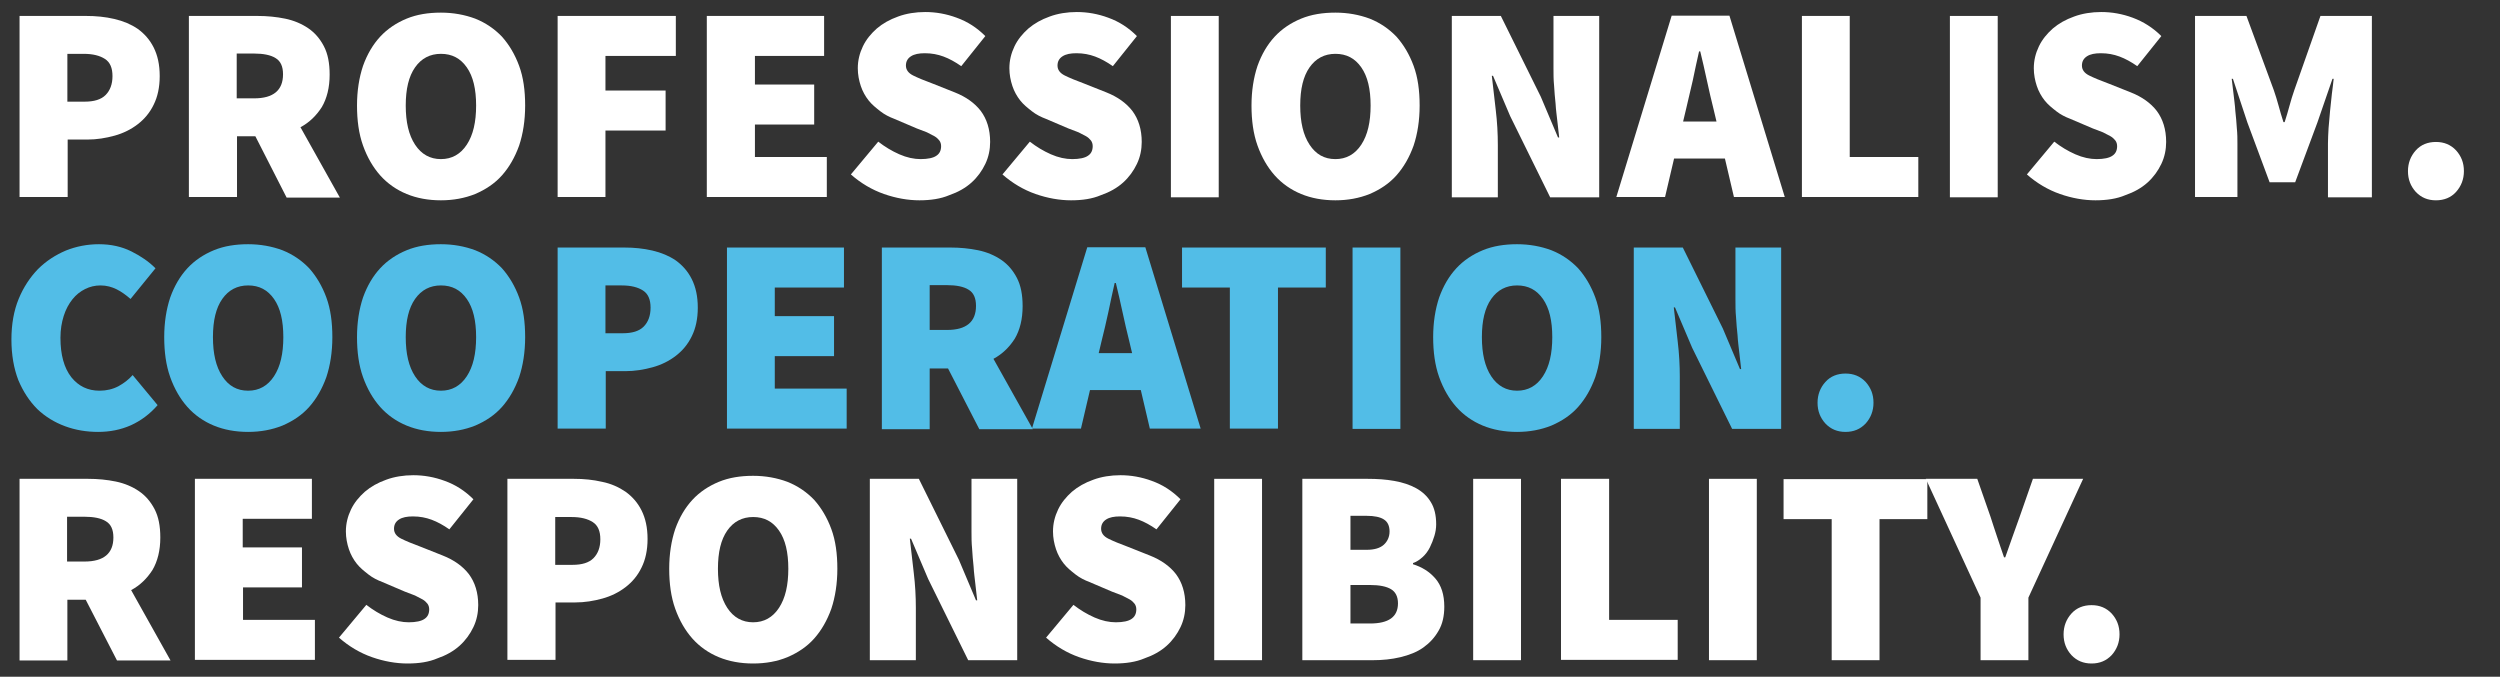
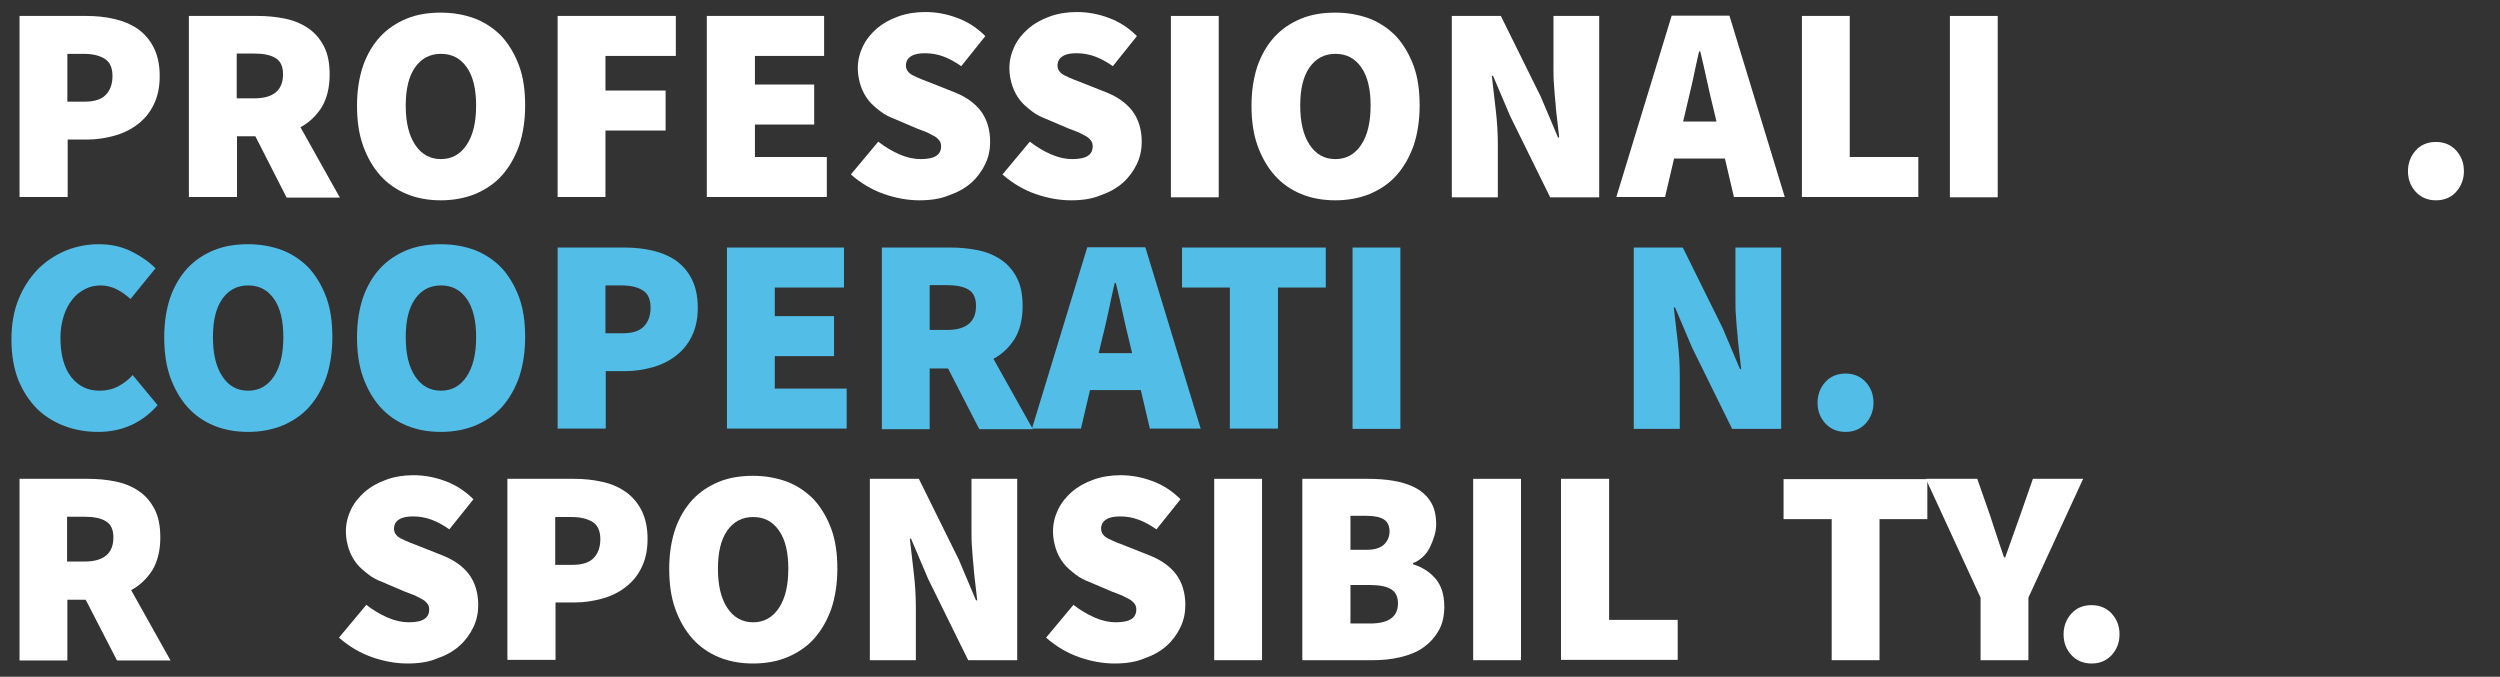
<svg xmlns="http://www.w3.org/2000/svg" version="1.1" id="Livello_1" x="0px" y="0px" viewBox="0 0 831.2 225" style="enable-background:new 0 0 831.2 225;" xml:space="preserve">
  <rect x="0" y="0" width="831.2" height="225" fill="#333333" stroke="none" />
  <style type="text/css">
	.st0{fill:#FFFFFF;}
	.st1{fill:#52BDE7;}
</style>
  <g>
-     <path class="st0" d="M6.5,65.5V5.3h22.1c3.3,0,6.4,0.3,9.4,1s5.6,1.8,7.8,3.3c2.2,1.6,4,3.6,5.3,6.2c1.3,2.6,2,5.7,2,9.5   c0,3.7-0.7,6.9-2,9.5c-1.3,2.7-3.1,4.8-5.3,6.5c-2.2,1.7-4.8,3-7.7,3.8c-2.9,0.8-5.9,1.3-9.1,1.3h-6.5v19.1H6.5z M22.4,33.8h5.7   c3.2,0,5.5-0.7,7-2.2c1.5-1.5,2.3-3.6,2.3-6.3c0-2.7-0.8-4.6-2.5-5.7s-4-1.7-7.1-1.7h-5.4V33.8z" />
+     <path class="st0" d="M6.5,65.5V5.3h22.1c3.3,0,6.4,0.3,9.4,1s5.6,1.8,7.8,3.3c2.2,1.6,4,3.6,5.3,6.2c1.3,2.6,2,5.7,2,9.5   c0,3.7-0.7,6.9-2,9.5c-1.3,2.7-3.1,4.8-5.3,6.5c-2.2,1.7-4.8,3-7.7,3.8c-2.9,0.8-5.9,1.3-9.1,1.3h-6.5v19.1H6.5z M22.4,33.8h5.7   c3.2,0,5.5-0.7,7-2.2c1.5-1.5,2.3-3.6,2.3-6.3c0-2.7-0.8-4.6-2.5-5.7s-4-1.7-7.1-1.7h-5.4V33.8" />
    <path class="st0" d="M62.8,65.5V5.3h22.8c3.2,0,6.3,0.3,9.2,0.9c2.9,0.6,5.5,1.7,7.7,3.2c2.2,1.5,3.9,3.5,5.2,6   c1.3,2.5,1.9,5.6,1.9,9.4c0,4.3-0.9,7.9-2.6,10.8c-1.8,2.8-4.1,5.1-7.1,6.7l13.1,23.4H95.3L84.9,45.3h-6.1v20.2H62.8z M78.8,32.7   h5.7c6.4,0,9.6-2.7,9.6-8c0-2.6-0.8-4.4-2.5-5.4c-1.6-1-4-1.5-7.2-1.5h-5.7V32.7z" />
    <path class="st0" d="M146.6,66.6c-4.2,0-8-0.7-11.4-2.1s-6.4-3.5-8.8-6.2c-2.4-2.7-4.3-6-5.7-9.9c-1.4-3.9-2-8.4-2-13.3   c0-4.9,0.7-9.3,2-13.2c1.4-3.9,3.3-7.1,5.7-9.7c2.4-2.6,5.4-4.6,8.8-6c3.4-1.4,7.2-2,11.4-2c4.1,0,7.9,0.7,11.4,2   c3.5,1.4,6.4,3.4,8.9,6c2.4,2.7,4.3,5.9,5.7,9.7c1.4,3.8,2,8.2,2,13.2c0,4.9-0.7,9.4-2,13.3c-1.4,3.9-3.3,7.2-5.7,9.9   c-2.4,2.7-5.4,4.7-8.9,6.2C154.5,65.9,150.7,66.6,146.6,66.6z M146.6,52.9c3.6,0,6.5-1.6,8.6-4.8c2.1-3.2,3.1-7.5,3.1-13   c0-5.5-1-9.7-3.1-12.7c-2.1-3-4.9-4.5-8.6-4.5c-3.6,0-6.5,1.5-8.6,4.5c-2.1,3-3.1,7.2-3.1,12.7c0,5.5,1,9.8,3.1,13   C140.1,51.3,143,52.9,146.6,52.9z" />
    <path class="st0" d="M185.4,65.5V5.3h39.3v13.3h-23.4v11.5h20v13.3h-20v22.1H185.4z" />
    <path class="st0" d="M235,65.5V5.3H274v13.3h-23v9.5h19.7v13.3H251v10.8h23.9v13.3H235z" />
    <path class="st0" d="M305.7,66.6c-3.8,0-7.8-0.7-11.8-2.1c-4-1.4-7.7-3.6-11-6.5l9.1-10.9c2.2,1.7,4.5,3.1,7,4.2   c2.5,1.1,4.9,1.6,7.1,1.6c2.4,0,4.2-0.4,5.2-1.1c1.1-0.7,1.6-1.8,1.6-3.2c0-0.7-0.2-1.4-0.6-1.9c-0.4-0.5-0.9-1-1.6-1.4   c-0.7-0.4-1.6-0.8-2.5-1.3c-1-0.4-2.1-0.8-3.4-1.3l-7.5-3.2c-1.6-0.6-3.2-1.4-4.6-2.5s-2.8-2.2-3.9-3.6c-1.1-1.4-2-3-2.6-4.8   c-0.6-1.8-1-3.8-1-5.9c0-2.6,0.6-5,1.7-7.3c1.1-2.3,2.7-4.2,4.6-5.9c2-1.7,4.3-3,7.1-4c2.7-1,5.8-1.5,9-1.5c3.5,0,7,0.6,10.5,1.9   c3.6,1.3,6.7,3.3,9.5,6.1l-8,10c-2-1.4-4-2.5-5.9-3.2c-1.9-0.7-3.9-1.1-6.2-1.1c-2,0-3.5,0.3-4.6,1c-1.1,0.7-1.7,1.7-1.7,3.1   c0,1.4,0.8,2.5,2.4,3.3c1.6,0.8,3.8,1.7,6.5,2.7l7.3,2.9c3.8,1.5,6.7,3.6,8.7,6.2c2,2.7,3.1,6.1,3.1,10.3c0,2.5-0.5,5-1.6,7.3   c-1.1,2.3-2.6,4.4-4.6,6.2c-2,1.8-4.5,3.2-7.4,4.2C312.8,66.1,309.4,66.6,305.7,66.6z" />
    <path class="st0" d="M356.1,66.6c-3.8,0-7.8-0.7-11.8-2.1c-4-1.4-7.7-3.6-11-6.5l9.1-10.9c2.2,1.7,4.5,3.1,7,4.2   c2.5,1.1,4.9,1.6,7.1,1.6c2.4,0,4.2-0.4,5.2-1.1c1.1-0.7,1.6-1.8,1.6-3.2c0-0.7-0.2-1.4-0.6-1.9c-0.4-0.5-0.9-1-1.6-1.4   c-0.7-0.4-1.6-0.8-2.5-1.3c-1-0.4-2.1-0.8-3.4-1.3l-7.5-3.2c-1.6-0.6-3.2-1.4-4.6-2.5s-2.8-2.2-3.9-3.6c-1.1-1.4-2-3-2.6-4.8   c-0.6-1.8-1-3.8-1-5.9c0-2.6,0.6-5,1.7-7.3c1.1-2.3,2.7-4.2,4.6-5.9c2-1.7,4.3-3,7.1-4c2.7-1,5.8-1.5,9-1.5c3.5,0,7,0.6,10.5,1.9   c3.6,1.3,6.7,3.3,9.5,6.1l-8,10c-2-1.4-4-2.5-5.9-3.2c-1.9-0.7-3.9-1.1-6.2-1.1c-2,0-3.5,0.3-4.6,1c-1.1,0.7-1.7,1.7-1.7,3.1   c0,1.4,0.8,2.5,2.4,3.3c1.6,0.8,3.8,1.7,6.5,2.7l7.3,2.9c3.8,1.5,6.7,3.6,8.7,6.2c2,2.7,3.1,6.1,3.1,10.3c0,2.5-0.5,5-1.6,7.3   c-1.1,2.3-2.6,4.4-4.6,6.2c-2,1.8-4.5,3.2-7.4,4.2C363.2,66.1,359.9,66.6,356.1,66.6z" />
    <path class="st0" d="M389.3,65.5V5.3h15.9v60.3H389.3z" />
    <path class="st0" d="M444,66.6c-4.2,0-8-0.7-11.4-2.1s-6.4-3.5-8.8-6.2c-2.4-2.7-4.3-6-5.7-9.9c-1.4-3.9-2-8.4-2-13.3   c0-4.9,0.7-9.3,2-13.2c1.4-3.9,3.3-7.1,5.7-9.7c2.4-2.6,5.4-4.6,8.8-6c3.4-1.4,7.2-2,11.4-2c4.1,0,7.9,0.7,11.4,2   c3.5,1.4,6.4,3.4,8.9,6c2.4,2.7,4.3,5.9,5.7,9.7c1.4,3.8,2,8.2,2,13.2c0,4.9-0.7,9.4-2,13.3c-1.4,3.9-3.3,7.2-5.7,9.9   c-2.4,2.7-5.4,4.7-8.9,6.2C451.9,65.9,448.1,66.6,444,66.6z M444,52.9c3.6,0,6.5-1.6,8.6-4.8c2.1-3.2,3.1-7.5,3.1-13   c0-5.5-1-9.7-3.1-12.7c-2.1-3-4.9-4.5-8.6-4.5c-3.6,0-6.5,1.5-8.6,4.5c-2.1,3-3.1,7.2-3.1,12.7c0,5.5,1,9.8,3.1,13   C437.5,51.3,440.3,52.9,444,52.9z" />
    <path class="st0" d="M482.7,65.5V5.3H499l13.3,26.9l5.7,13.5h0.4c-0.2-1.6-0.4-3.4-0.6-5.3c-0.2-1.9-0.5-3.9-0.6-5.9   c-0.2-2-0.4-4-0.5-6c-0.2-2-0.2-3.9-0.2-5.8V5.3h15.2v60.3h-16.3l-13.3-27l-5.7-13.4h-0.4c0.4,3.5,0.8,7.2,1.3,11.3   c0.5,4.1,0.7,8,0.7,11.7v17.4H482.7z" />
    <path class="st0" d="M537.4,65.5l18.4-60.3H575l18.4,60.3h-16.9l-3-12.8h-16.9l-3,12.8H537.4z M560.6,36.2l-1,4.2h11.1l-1-4.2   c-0.7-2.9-1.5-6.1-2.2-9.5c-0.7-3.4-1.5-6.6-2.2-9.6h-0.4c-0.7,3.1-1.4,6.3-2.1,9.7C562,30.2,561.3,33.3,560.6,36.2z" />
    <path class="st0" d="M599.1,65.5V5.3h15.9v46.9h22.8v13.3H599.1z" />
    <path class="st0" d="M648.3,65.5V5.3h15.9v60.3H648.3z" />
-     <path class="st0" d="M696.7,66.6c-3.8,0-7.8-0.7-11.8-2.1c-4-1.4-7.7-3.6-11-6.5l9.1-10.9c2.2,1.7,4.5,3.1,7,4.2   c2.5,1.1,4.9,1.6,7.1,1.6c2.4,0,4.2-0.4,5.2-1.1c1.1-0.7,1.6-1.8,1.6-3.2c0-0.7-0.2-1.4-0.6-1.9c-0.4-0.5-0.9-1-1.6-1.4   c-0.7-0.4-1.6-0.8-2.5-1.3c-1-0.4-2.1-0.8-3.4-1.3l-7.5-3.2c-1.6-0.6-3.2-1.4-4.6-2.5s-2.8-2.2-3.9-3.6c-1.1-1.4-2-3-2.6-4.8   c-0.6-1.8-1-3.8-1-5.9c0-2.6,0.6-5,1.7-7.3c1.1-2.3,2.7-4.2,4.6-5.9c2-1.7,4.3-3,7.1-4c2.7-1,5.8-1.5,9-1.5c3.5,0,7,0.6,10.5,1.9   s6.7,3.3,9.5,6.1l-8,10c-2-1.4-4-2.5-5.9-3.2c-1.9-0.7-3.9-1.1-6.2-1.1c-2,0-3.5,0.3-4.6,1c-1.1,0.7-1.7,1.7-1.7,3.1   c0,1.4,0.8,2.5,2.4,3.3c1.6,0.8,3.8,1.7,6.5,2.7l7.3,2.9c3.8,1.5,6.7,3.6,8.7,6.2c2,2.7,3.1,6.1,3.1,10.3c0,2.5-0.5,5-1.6,7.3   c-1.1,2.3-2.6,4.4-4.6,6.2c-2,1.8-4.5,3.2-7.4,4.2C703.8,66.1,700.4,66.6,696.7,66.6z" />
-     <path class="st0" d="M729.8,65.5V5.3h17.1l9.1,24.7c0.6,1.7,1.1,3.4,1.6,5.2c0.5,1.8,1,3.6,1.6,5.4h0.4c0.6-1.8,1.1-3.6,1.6-5.4   c0.5-1.8,1-3.5,1.6-5.2l8.7-24.7h17.1v60.3H774V47.7c0-1.5,0.1-3.2,0.2-5.1c0.2-1.9,0.3-3.8,0.5-5.7c0.2-1.9,0.4-3.8,0.6-5.7   c0.2-1.9,0.5-3.5,0.6-5h-0.4l-5,14.5l-7.4,19.9h-8.5l-7.4-19.9l-4.8-14.5h-0.4c0.2,1.5,0.4,3.2,0.6,5c0.2,1.9,0.5,3.8,0.6,5.7   c0.2,1.9,0.4,3.8,0.5,5.7c0.2,1.9,0.2,3.6,0.2,5.1v17.8H729.8z" />
    <path class="st0" d="M809.9,66.6c-2.7,0-4.9-0.9-6.7-2.8c-1.7-1.9-2.6-4.1-2.6-6.9c0-2.7,0.9-5,2.6-6.9c1.7-1.9,4-2.8,6.7-2.8   c2.7,0,4.9,0.9,6.7,2.8c1.7,1.9,2.6,4.1,2.6,6.9c0,2.7-0.9,5-2.6,6.9C814.9,65.7,812.6,66.6,809.9,66.6z" />
    <path class="st1" d="M32.6,143.6c-3.8,0-7.5-0.6-11-1.9c-3.5-1.3-6.6-3.2-9.2-5.7c-2.6-2.6-4.7-5.8-6.3-9.6   c-1.5-3.9-2.3-8.4-2.3-13.5c0-5.1,0.8-9.6,2.4-13.5c1.6-3.9,3.8-7.2,6.4-9.9c2.7-2.7,5.8-4.7,9.3-6.2c3.5-1.4,7.2-2.1,11-2.1   c4,0,7.6,0.8,10.8,2.4c3.2,1.6,5.8,3.4,8,5.6l-8.3,10.2c-1.5-1.3-3-2.4-4.6-3.2c-1.6-0.8-3.4-1.3-5.4-1.3c-1.8,0-3.5,0.4-5.1,1.2   c-1.6,0.8-3,1.9-4.2,3.4c-1.2,1.5-2.2,3.3-2.9,5.5c-0.7,2.2-1.1,4.6-1.1,7.3c0,5.7,1.2,10,3.6,13.1c2.4,3,5.5,4.5,9.4,4.5   c2.3,0,4.4-0.5,6.3-1.5c1.8-1,3.4-2.2,4.7-3.7l8.3,10c-2.6,3-5.6,5.2-8.9,6.7C40.1,142.9,36.5,143.6,32.6,143.6z" />
    <path class="st1" d="M82.5,143.6c-4.2,0-8-0.7-11.4-2.1s-6.4-3.5-8.8-6.2c-2.4-2.7-4.3-6-5.7-9.9c-1.4-3.9-2-8.4-2-13.3   c0-4.9,0.7-9.3,2-13.2c1.4-3.9,3.3-7.1,5.7-9.7c2.4-2.6,5.4-4.6,8.8-6c3.4-1.4,7.2-2,11.4-2c4.1,0,7.9,0.7,11.4,2   c3.5,1.4,6.4,3.4,8.9,6c2.4,2.7,4.3,5.9,5.7,9.7c1.4,3.8,2,8.2,2,13.2c0,4.9-0.7,9.4-2,13.3c-1.4,3.9-3.3,7.2-5.7,9.9   c-2.4,2.7-5.4,4.7-8.9,6.2C90.4,142.9,86.6,143.6,82.5,143.6z M82.5,129.9c3.6,0,6.5-1.6,8.6-4.8c2.1-3.2,3.1-7.5,3.1-13   c0-5.5-1-9.7-3.1-12.7c-2.1-3-4.9-4.5-8.6-4.5c-3.6,0-6.5,1.5-8.6,4.5c-2.1,3-3.1,7.2-3.1,12.7c0,5.5,1,9.8,3.1,13   C76,128.3,78.8,129.9,82.5,129.9z" />
    <path class="st1" d="M146.6,143.6c-4.2,0-8-0.7-11.4-2.1s-6.4-3.5-8.8-6.2c-2.4-2.7-4.3-6-5.7-9.9c-1.4-3.9-2-8.4-2-13.3   c0-4.9,0.7-9.3,2-13.2c1.4-3.9,3.3-7.1,5.7-9.7c2.4-2.6,5.4-4.6,8.8-6c3.4-1.4,7.2-2,11.4-2c4.1,0,7.9,0.7,11.4,2   c3.5,1.4,6.4,3.4,8.9,6c2.4,2.7,4.3,5.9,5.7,9.7c1.4,3.8,2,8.2,2,13.2c0,4.9-0.7,9.4-2,13.3c-1.4,3.9-3.3,7.2-5.7,9.9   c-2.4,2.7-5.4,4.7-8.9,6.2C154.5,142.9,150.7,143.6,146.6,143.6z M146.6,129.9c3.6,0,6.5-1.6,8.6-4.8c2.1-3.2,3.1-7.5,3.1-13   c0-5.5-1-9.7-3.1-12.7c-2.1-3-4.9-4.5-8.6-4.5c-3.6,0-6.5,1.5-8.6,4.5c-2.1,3-3.1,7.2-3.1,12.7c0,5.5,1,9.8,3.1,13   C140.1,128.3,143,129.9,146.6,129.9z" />
    <path class="st1" d="M185.4,142.5V82.3h22.1c3.3,0,6.4,0.3,9.4,1s5.6,1.8,7.8,3.3c2.2,1.6,4,3.6,5.3,6.2c1.3,2.6,2,5.7,2,9.5   c0,3.7-0.7,6.9-2,9.5c-1.3,2.7-3.1,4.8-5.3,6.5c-2.2,1.7-4.8,3-7.7,3.8c-2.9,0.8-5.9,1.3-9.1,1.3h-6.5v19.1H185.4z M201.3,110.8   h5.7c3.2,0,5.5-0.7,7-2.2c1.5-1.5,2.3-3.6,2.3-6.3c0-2.7-0.8-4.6-2.5-5.7s-4-1.7-7.1-1.7h-5.4V110.8z" />
    <path class="st1" d="M241.7,142.5V82.3h38.9v13.3h-23v9.5h19.7v13.3h-19.7v10.8h23.9v13.3H241.7z" />
    <path class="st1" d="M293.2,142.5V82.3h22.8c3.2,0,6.3,0.3,9.2,0.9c2.9,0.6,5.5,1.7,7.7,3.2c2.2,1.5,3.9,3.5,5.2,6   c1.3,2.5,1.9,5.6,1.9,9.4c0,4.3-0.9,7.9-2.6,10.8c-1.8,2.8-4.1,5.1-7.1,6.7l13.1,23.4h-17.8l-10.4-20.2h-6.1v20.2H293.2z    M309.2,109.7h5.7c6.4,0,9.6-2.7,9.6-8c0-2.6-0.8-4.4-2.5-5.4c-1.6-1-4-1.5-7.2-1.5h-5.7V109.7z" />
    <path class="st1" d="M343.1,142.5l18.4-60.3h19.3l18.4,60.3h-16.9l-3-12.8h-16.9l-3,12.8H343.1z M366.3,113.2l-1,4.2h11.1l-1-4.2   c-0.7-2.9-1.5-6.1-2.2-9.5c-0.7-3.4-1.5-6.6-2.2-9.6h-0.4c-0.7,3.1-1.4,6.3-2.1,9.7C367.8,107.2,367,110.3,366.3,113.2z" />
    <path class="st1" d="M408.9,142.5V95.6H393V82.3h47.8v13.3h-15.9v46.9H408.9z" />
    <path class="st1" d="M449.7,142.5V82.3h15.9v60.3H449.7z" />
-     <path class="st1" d="M504.4,143.6c-4.2,0-8-0.7-11.4-2.1s-6.4-3.5-8.8-6.2c-2.4-2.7-4.3-6-5.7-9.9c-1.4-3.9-2-8.4-2-13.3   c0-4.9,0.7-9.3,2-13.2c1.4-3.9,3.3-7.1,5.7-9.7c2.4-2.6,5.4-4.6,8.8-6c3.4-1.4,7.2-2,11.4-2c4.1,0,7.9,0.7,11.4,2   c3.5,1.4,6.4,3.4,8.9,6c2.4,2.7,4.3,5.9,5.7,9.7c1.4,3.8,2,8.2,2,13.2c0,4.9-0.7,9.4-2,13.3c-1.4,3.9-3.3,7.2-5.7,9.9   c-2.4,2.7-5.4,4.7-8.9,6.2C512.3,142.9,508.5,143.6,504.4,143.6z M504.4,129.9c3.6,0,6.5-1.6,8.6-4.8c2.1-3.2,3.1-7.5,3.1-13   c0-5.5-1-9.7-3.1-12.7c-2.1-3-4.9-4.5-8.6-4.5c-3.6,0-6.5,1.5-8.6,4.5c-2.1,3-3.1,7.2-3.1,12.7c0,5.5,1,9.8,3.1,13   C497.9,128.3,500.8,129.9,504.4,129.9z" />
    <path class="st1" d="M543.2,142.5V82.3h16.3l13.3,26.9l5.7,13.5h0.4c-0.2-1.6-0.4-3.4-0.6-5.3c-0.2-1.9-0.5-3.9-0.6-5.9   c-0.2-2-0.4-4-0.5-6c-0.2-2-0.2-3.9-0.2-5.8V82.3h15.2v60.3h-16.3l-13.3-27l-5.7-13.4h-0.4c0.4,3.5,0.8,7.2,1.3,11.3   c0.5,4.1,0.7,8,0.7,11.7v17.4H543.2z" />
    <path class="st1" d="M613.6,143.6c-2.7,0-4.9-0.9-6.7-2.8c-1.7-1.9-2.6-4.1-2.6-6.9c0-2.7,0.9-5,2.6-6.9c1.7-1.9,4-2.8,6.7-2.8   c2.7,0,4.9,0.9,6.7,2.8c1.7,1.9,2.6,4.1,2.6,6.9c0,2.7-0.9,5-2.6,6.9C618.5,142.7,616.3,143.6,613.6,143.6z" />
    <path class="st0" d="M6.5,219.5v-60.3h22.8c3.2,0,6.3,0.3,9.2,0.9c2.9,0.6,5.5,1.7,7.7,3.2c2.2,1.5,3.9,3.5,5.2,6   c1.3,2.5,1.9,5.6,1.9,9.4c0,4.3-0.9,7.9-2.6,10.8c-1.8,2.8-4.1,5.1-7.1,6.7l13.1,23.4H38.9l-10.4-20.2h-6.1v20.2H6.5z M22.4,186.7   h5.7c6.4,0,9.6-2.7,9.6-8c0-2.6-0.8-4.4-2.5-5.4c-1.6-1-4-1.5-7.2-1.5h-5.7V186.7z" />
-     <path class="st0" d="M64.8,219.5v-60.3h38.9v13.3h-23v9.5h19.7v13.3H80.8v10.8h23.9v13.3H64.8z" />
    <path class="st0" d="M135.5,220.6c-3.8,0-7.8-0.7-11.8-2.1c-4-1.4-7.7-3.6-11-6.5l9.1-10.9c2.2,1.7,4.5,3.1,7,4.2   c2.5,1.1,4.9,1.6,7.1,1.6c2.4,0,4.2-0.4,5.2-1.1c1.1-0.7,1.6-1.8,1.6-3.2c0-0.7-0.2-1.4-0.6-1.9c-0.4-0.5-0.9-1-1.6-1.4   c-0.7-0.4-1.6-0.8-2.5-1.3c-1-0.4-2.1-0.8-3.4-1.3l-7.5-3.2c-1.6-0.6-3.2-1.4-4.6-2.5s-2.8-2.2-3.9-3.6s-2-3-2.6-4.8   c-0.6-1.8-1-3.8-1-5.9c0-2.6,0.6-5,1.7-7.3c1.1-2.3,2.7-4.2,4.6-5.9c2-1.7,4.3-3,7.1-4c2.7-1,5.8-1.5,9-1.5c3.5,0,7,0.6,10.5,1.9   c3.6,1.3,6.7,3.3,9.5,6.1l-8,10c-2-1.4-4-2.5-5.9-3.2c-1.9-0.7-3.9-1.1-6.2-1.1c-2,0-3.5,0.3-4.6,1c-1.1,0.7-1.7,1.7-1.7,3.1   c0,1.4,0.8,2.5,2.4,3.3c1.6,0.8,3.8,1.7,6.5,2.7l7.3,2.9c3.8,1.5,6.7,3.6,8.7,6.2c2,2.7,3.1,6.1,3.1,10.3c0,2.5-0.5,5-1.6,7.3   c-1.1,2.3-2.6,4.4-4.6,6.2c-2,1.8-4.5,3.2-7.4,4.2C142.6,220.1,139.3,220.6,135.5,220.6z" />
    <path class="st0" d="M168.7,219.5v-60.3h22.1c3.3,0,6.4,0.3,9.4,1c3,0.6,5.6,1.8,7.8,3.3c2.2,1.6,4,3.6,5.3,6.2   c1.3,2.6,2,5.7,2,9.5c0,3.7-0.7,6.9-2,9.5c-1.3,2.7-3.1,4.8-5.3,6.5c-2.2,1.7-4.8,3-7.7,3.8c-2.9,0.8-5.9,1.3-9.1,1.3h-6.5v19.1   H168.7z M184.6,187.8h5.7c3.2,0,5.5-0.7,7-2.2c1.5-1.5,2.3-3.6,2.3-6.3c0-2.7-0.8-4.6-2.5-5.7s-4-1.7-7.1-1.7h-5.4V187.8z" />
    <path class="st0" d="M250.4,220.6c-4.2,0-8-0.7-11.4-2.1s-6.4-3.5-8.8-6.2c-2.4-2.7-4.3-6-5.7-9.9c-1.4-3.9-2-8.4-2-13.3   c0-4.9,0.7-9.3,2-13.2c1.4-3.9,3.3-7.1,5.7-9.7c2.4-2.6,5.4-4.6,8.8-6c3.4-1.4,7.2-2,11.4-2c4.1,0,7.9,0.7,11.4,2   c3.5,1.4,6.4,3.4,8.9,6c2.4,2.7,4.3,5.9,5.7,9.7c1.4,3.8,2,8.2,2,13.2c0,4.9-0.7,9.4-2,13.3c-1.4,3.9-3.3,7.2-5.7,9.9   c-2.4,2.7-5.4,4.7-8.9,6.2C258.4,219.9,254.6,220.6,250.4,220.6z M250.4,206.9c3.6,0,6.5-1.6,8.6-4.8c2.1-3.2,3.1-7.5,3.1-13   c0-5.5-1-9.7-3.1-12.7c-2.1-3-4.9-4.5-8.6-4.5c-3.6,0-6.5,1.5-8.6,4.5c-2.1,3-3.1,7.2-3.1,12.7c0,5.5,1,9.8,3.1,13   C243.9,205.3,246.8,206.9,250.4,206.9z" />
    <path class="st0" d="M289.2,219.5v-60.3h16.3l13.3,26.9l5.7,13.5h0.4c-0.2-1.6-0.4-3.4-0.6-5.3c-0.2-1.9-0.5-3.9-0.6-5.9   c-0.2-2-0.4-4-0.5-6c-0.2-2-0.2-3.9-0.2-5.8v-17.4h15.2v60.3h-16.3l-13.3-27l-5.7-13.4h-0.4c0.4,3.5,0.8,7.2,1.3,11.3   c0.5,4.1,0.7,8,0.7,11.7v17.4H289.2z" />
    <path class="st0" d="M370.6,220.6c-3.8,0-7.8-0.7-11.8-2.1c-4-1.4-7.7-3.6-11-6.5l9.1-10.9c2.2,1.7,4.5,3.1,7,4.2   c2.5,1.1,4.9,1.6,7.1,1.6c2.4,0,4.2-0.4,5.2-1.1c1.1-0.7,1.6-1.8,1.6-3.2c0-0.7-0.2-1.4-0.6-1.9c-0.4-0.5-0.9-1-1.6-1.4   c-0.7-0.4-1.6-0.8-2.5-1.3c-1-0.4-2.1-0.8-3.4-1.3l-7.5-3.2c-1.6-0.6-3.2-1.4-4.6-2.5s-2.8-2.2-3.9-3.6s-2-3-2.6-4.8   c-0.6-1.8-1-3.8-1-5.9c0-2.6,0.6-5,1.7-7.3c1.1-2.3,2.7-4.2,4.6-5.9c2-1.7,4.3-3,7.1-4c2.7-1,5.8-1.5,9-1.5c3.5,0,7,0.6,10.5,1.9   c3.6,1.3,6.7,3.3,9.5,6.1l-8,10c-2-1.4-4-2.5-5.9-3.2c-1.9-0.7-3.9-1.1-6.2-1.1c-2,0-3.5,0.3-4.6,1c-1.1,0.7-1.7,1.7-1.7,3.1   c0,1.4,0.8,2.5,2.4,3.3c1.6,0.8,3.8,1.7,6.5,2.7l7.3,2.9c3.8,1.5,6.7,3.6,8.7,6.2c2,2.7,3.1,6.1,3.1,10.3c0,2.5-0.5,5-1.6,7.3   c-1.1,2.3-2.6,4.4-4.6,6.2c-2,1.8-4.5,3.2-7.4,4.2C377.7,220.1,374.3,220.6,370.6,220.6z" />
    <path class="st0" d="M403.7,219.5v-60.3h15.9v60.3H403.7z" />
    <path class="st0" d="M433,219.5v-60.3h21.7c3.2,0,6.1,0.2,8.9,0.7c2.8,0.5,5.2,1.3,7.2,2.4c2,1.1,3.7,2.6,4.9,4.6   c1.2,1.9,1.8,4.4,1.8,7.4c0,1.3-0.2,2.6-0.6,3.9c-0.4,1.3-0.9,2.6-1.5,3.8s-1.4,2.3-2.4,3.2s-2,1.6-3.2,2v0.4   c2.9,0.9,5.4,2.4,7.4,4.7c2,2.3,3,5.4,3,9.4c0,3.1-0.6,5.8-1.9,8c-1.3,2.3-3,4.1-5.1,5.6c-2.1,1.5-4.7,2.5-7.6,3.2   c-2.9,0.7-6,1-9.2,1H433z M449,182.8h5.4c2.6,0,4.5-0.6,5.7-1.7c1.2-1.1,1.9-2.6,1.9-4.4s-0.6-3.2-1.9-4c-1.2-0.8-3.2-1.2-5.7-1.2   H449V182.8z M449,207.3h6.5c6.2,0,9.3-2.2,9.3-6.7c0-2.2-0.8-3.8-2.3-4.7c-1.5-0.9-3.8-1.4-7-1.4H449V207.3z" />
    <path class="st0" d="M489.8,219.5v-60.3h15.9v60.3H489.8z" />
    <path class="st0" d="M519,219.5v-60.3H535v46.9h22.8v13.3H519z" />
-     <path class="st0" d="M568.2,219.5v-60.3h15.9v60.3H568.2z" />
    <path class="st0" d="M609,219.5v-46.9H593v-13.3h47.8v13.3h-15.9v46.9H609z" />
    <path class="st0" d="M658.5,219.5v-20.8l-18.2-39.5h17.1l4.4,12.6c0.7,2.3,1.5,4.5,2.2,6.7c0.7,2.2,1.5,4.4,2.3,6.8h0.4   c0.8-2.3,1.6-4.6,2.4-6.8c0.8-2.2,1.6-4.4,2.4-6.7l4.4-12.6h16.7l-18.2,39.5v20.8H658.5z" />
    <path class="st0" d="M695.4,220.6c-2.7,0-4.9-0.9-6.7-2.8c-1.7-1.9-2.6-4.1-2.6-6.9c0-2.7,0.9-5,2.6-6.9c1.7-1.9,4-2.8,6.7-2.8   c2.7,0,4.9,0.9,6.7,2.8c1.7,1.9,2.6,4.1,2.6,6.9c0,2.7-0.9,5-2.6,6.9C700.3,219.7,698.1,220.6,695.4,220.6z" />
  </g>
</svg>